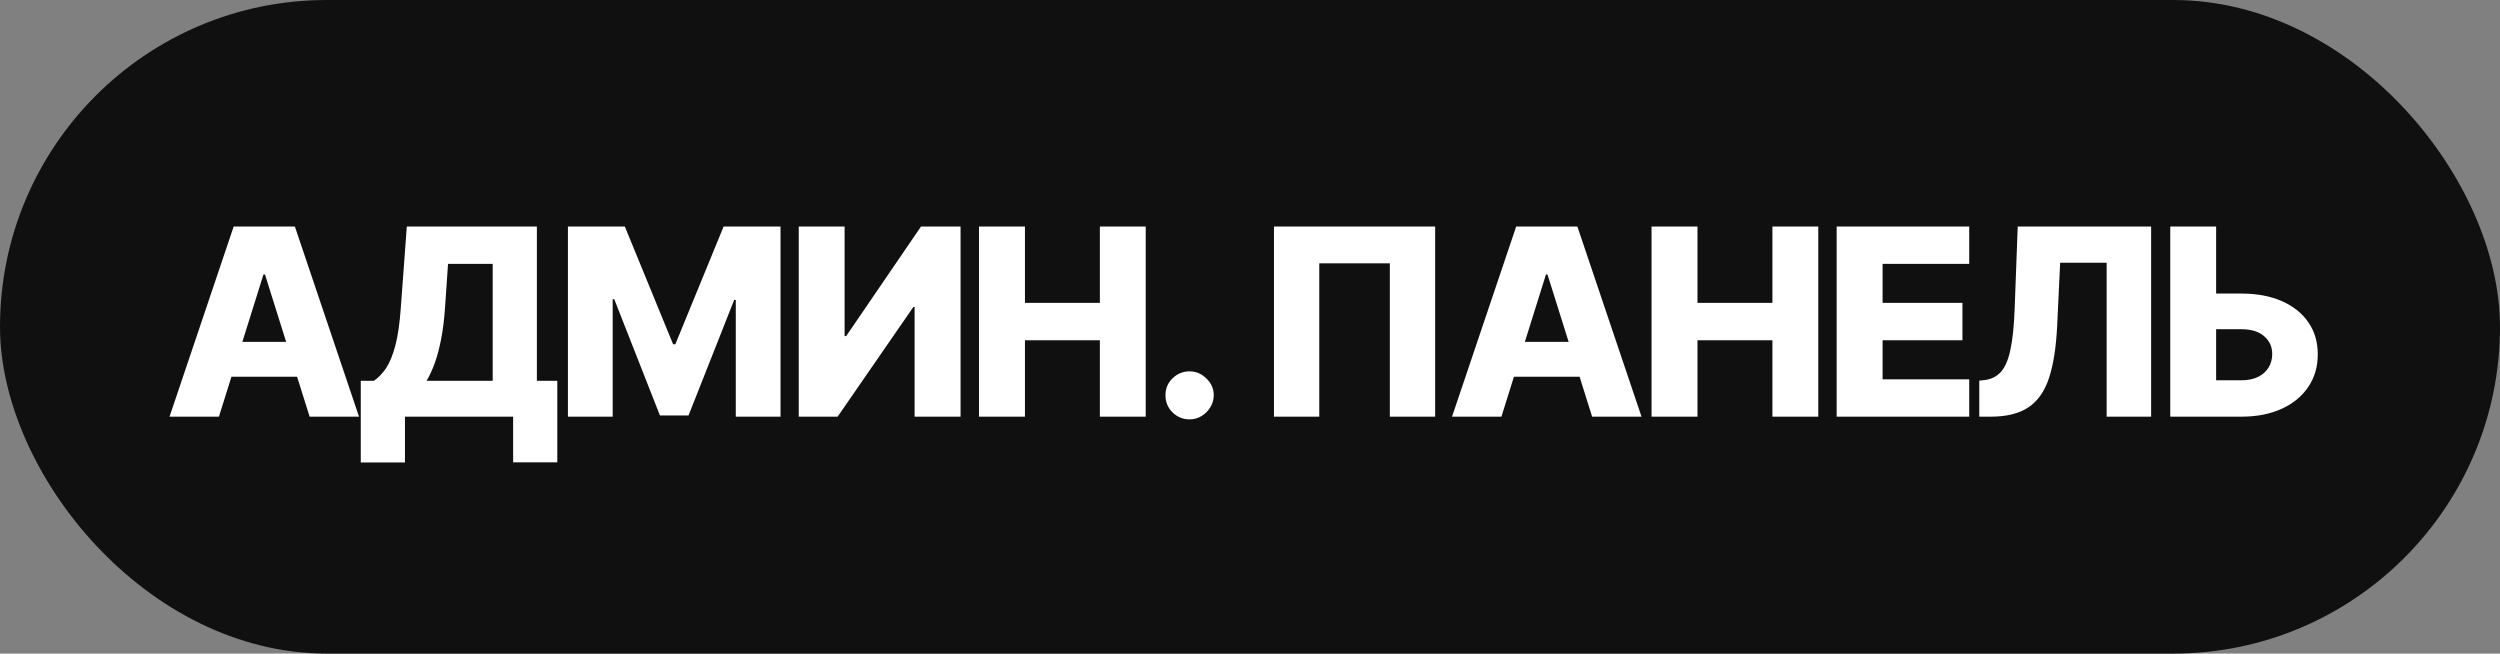
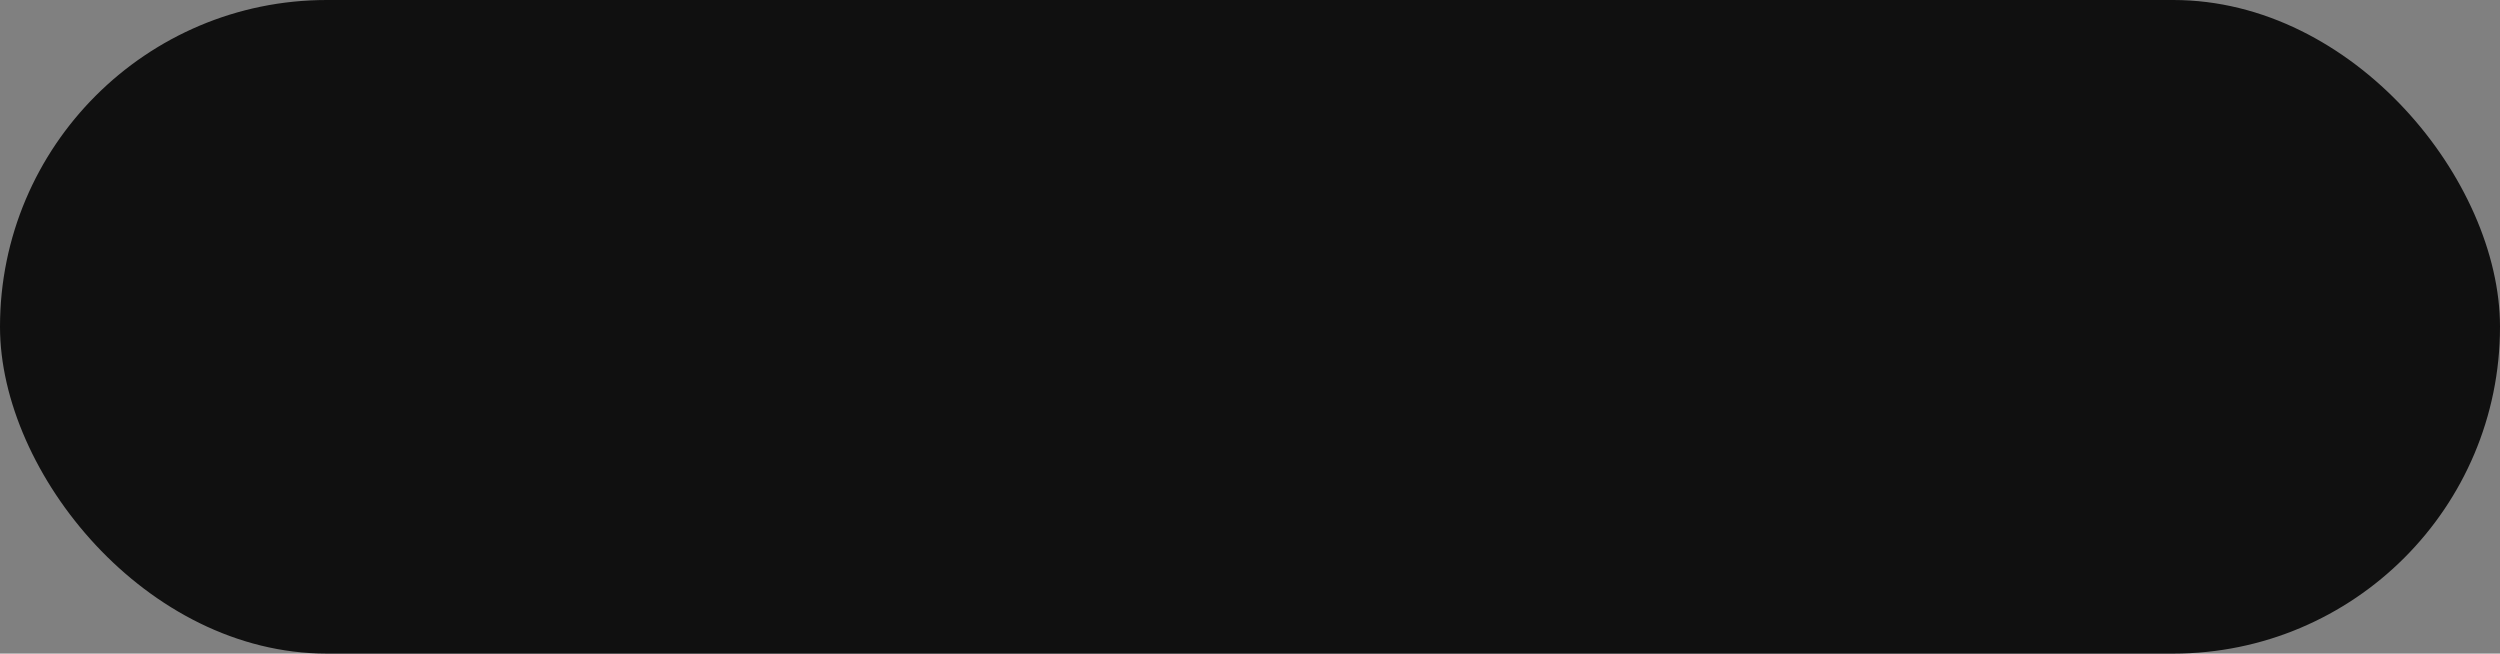
<svg xmlns="http://www.w3.org/2000/svg" width="153" height="40" viewBox="0 0 153 40" fill="none">
  <rect x="0" y="0" width="153" height="40" fill="#808080" stroke="none" />
  <rect width="153" height="40" rx="20" fill="#101010" />
-   <path d="M13.398 25.5H10.375L14.301 13.864H18.046L21.972 25.5H18.949L16.216 16.796H16.125L13.398 25.5ZM12.994 20.921H19.312V23.057H12.994V20.921ZM22.079 28.301V23.307H22.88C23.149 23.125 23.395 22.871 23.619 22.546C23.842 22.216 24.033 21.754 24.192 21.159C24.352 20.561 24.465 19.771 24.533 18.79L24.897 13.864H32.857V23.307H34.107V28.296H31.403V25.5H24.783V28.301H22.079ZM26.107 23.307H30.153V16.148H27.42L27.238 18.79C27.189 19.528 27.109 20.18 26.999 20.744C26.889 21.309 26.759 21.801 26.607 22.222C26.456 22.638 26.289 23 26.107 23.307ZM34.757 13.864H38.24L41.194 21.068H41.331L44.285 13.864H47.768V25.5H45.03V18.352H44.933L42.138 25.426H40.388L37.592 18.312H37.496V25.5H34.757V13.864ZM48.883 13.864H51.689V20.568H51.786L56.365 13.864H58.786V25.5H55.974V18.784H55.9L51.263 25.5H48.883V13.864ZM59.914 25.5V13.864H62.727V18.534H67.312V13.864H70.119V25.5H67.312V20.824H62.727V25.5H59.914ZM72.806 25.665C72.397 25.665 72.046 25.521 71.754 25.233C71.467 24.945 71.325 24.597 71.328 24.188C71.325 23.786 71.467 23.443 71.754 23.159C72.046 22.871 72.397 22.727 72.806 22.727C73.192 22.727 73.533 22.871 73.828 23.159C74.128 23.443 74.279 23.786 74.283 24.188C74.279 24.46 74.207 24.708 74.067 24.932C73.931 25.155 73.751 25.333 73.527 25.466C73.308 25.599 73.067 25.665 72.806 25.665ZM87.831 13.864V25.5H85.058V16.114H80.74V25.5H77.967V13.864H87.831ZM91.887 25.5H88.864L92.79 13.864H96.535L100.461 25.5H97.438L94.705 16.796H94.614L91.887 25.5ZM91.484 20.921H97.802V23.057H91.484V20.921ZM101.074 25.5V13.864H103.886V18.534H108.472V13.864H111.278V25.5H108.472V20.824H103.886V25.5H101.074ZM112.403 25.5V13.864H120.516V16.148H115.215V18.534H120.101V20.824H115.215V23.216H120.516V25.5H112.403ZM121.132 25.5V23.296L121.45 23.261C121.859 23.212 122.192 23.047 122.45 22.767C122.708 22.483 122.903 22.032 123.035 21.415C123.172 20.794 123.259 19.954 123.297 18.898L123.484 13.864H131.649V25.5H128.927V16.079H126.081L125.899 19.932C125.835 21.261 125.666 22.335 125.393 23.153C125.121 23.968 124.698 24.562 124.126 24.938C123.558 25.312 122.795 25.5 121.836 25.5H121.132ZM134.576 17.966H137.167C138.117 17.966 138.943 18.119 139.644 18.426C140.345 18.733 140.886 19.165 141.269 19.722C141.655 20.278 141.848 20.934 141.848 21.688C141.848 22.441 141.655 23.104 141.269 23.676C140.886 24.248 140.345 24.695 139.644 25.017C138.943 25.339 138.117 25.5 137.167 25.5H132.82V13.864H135.627V23.273H137.167C137.576 23.273 137.92 23.203 138.201 23.062C138.485 22.919 138.699 22.725 138.843 22.483C138.99 22.237 139.062 21.964 139.059 21.665C139.062 21.233 138.901 20.873 138.576 20.585C138.25 20.294 137.78 20.148 137.167 20.148H134.576V17.966Z" fill="white" />
</svg>